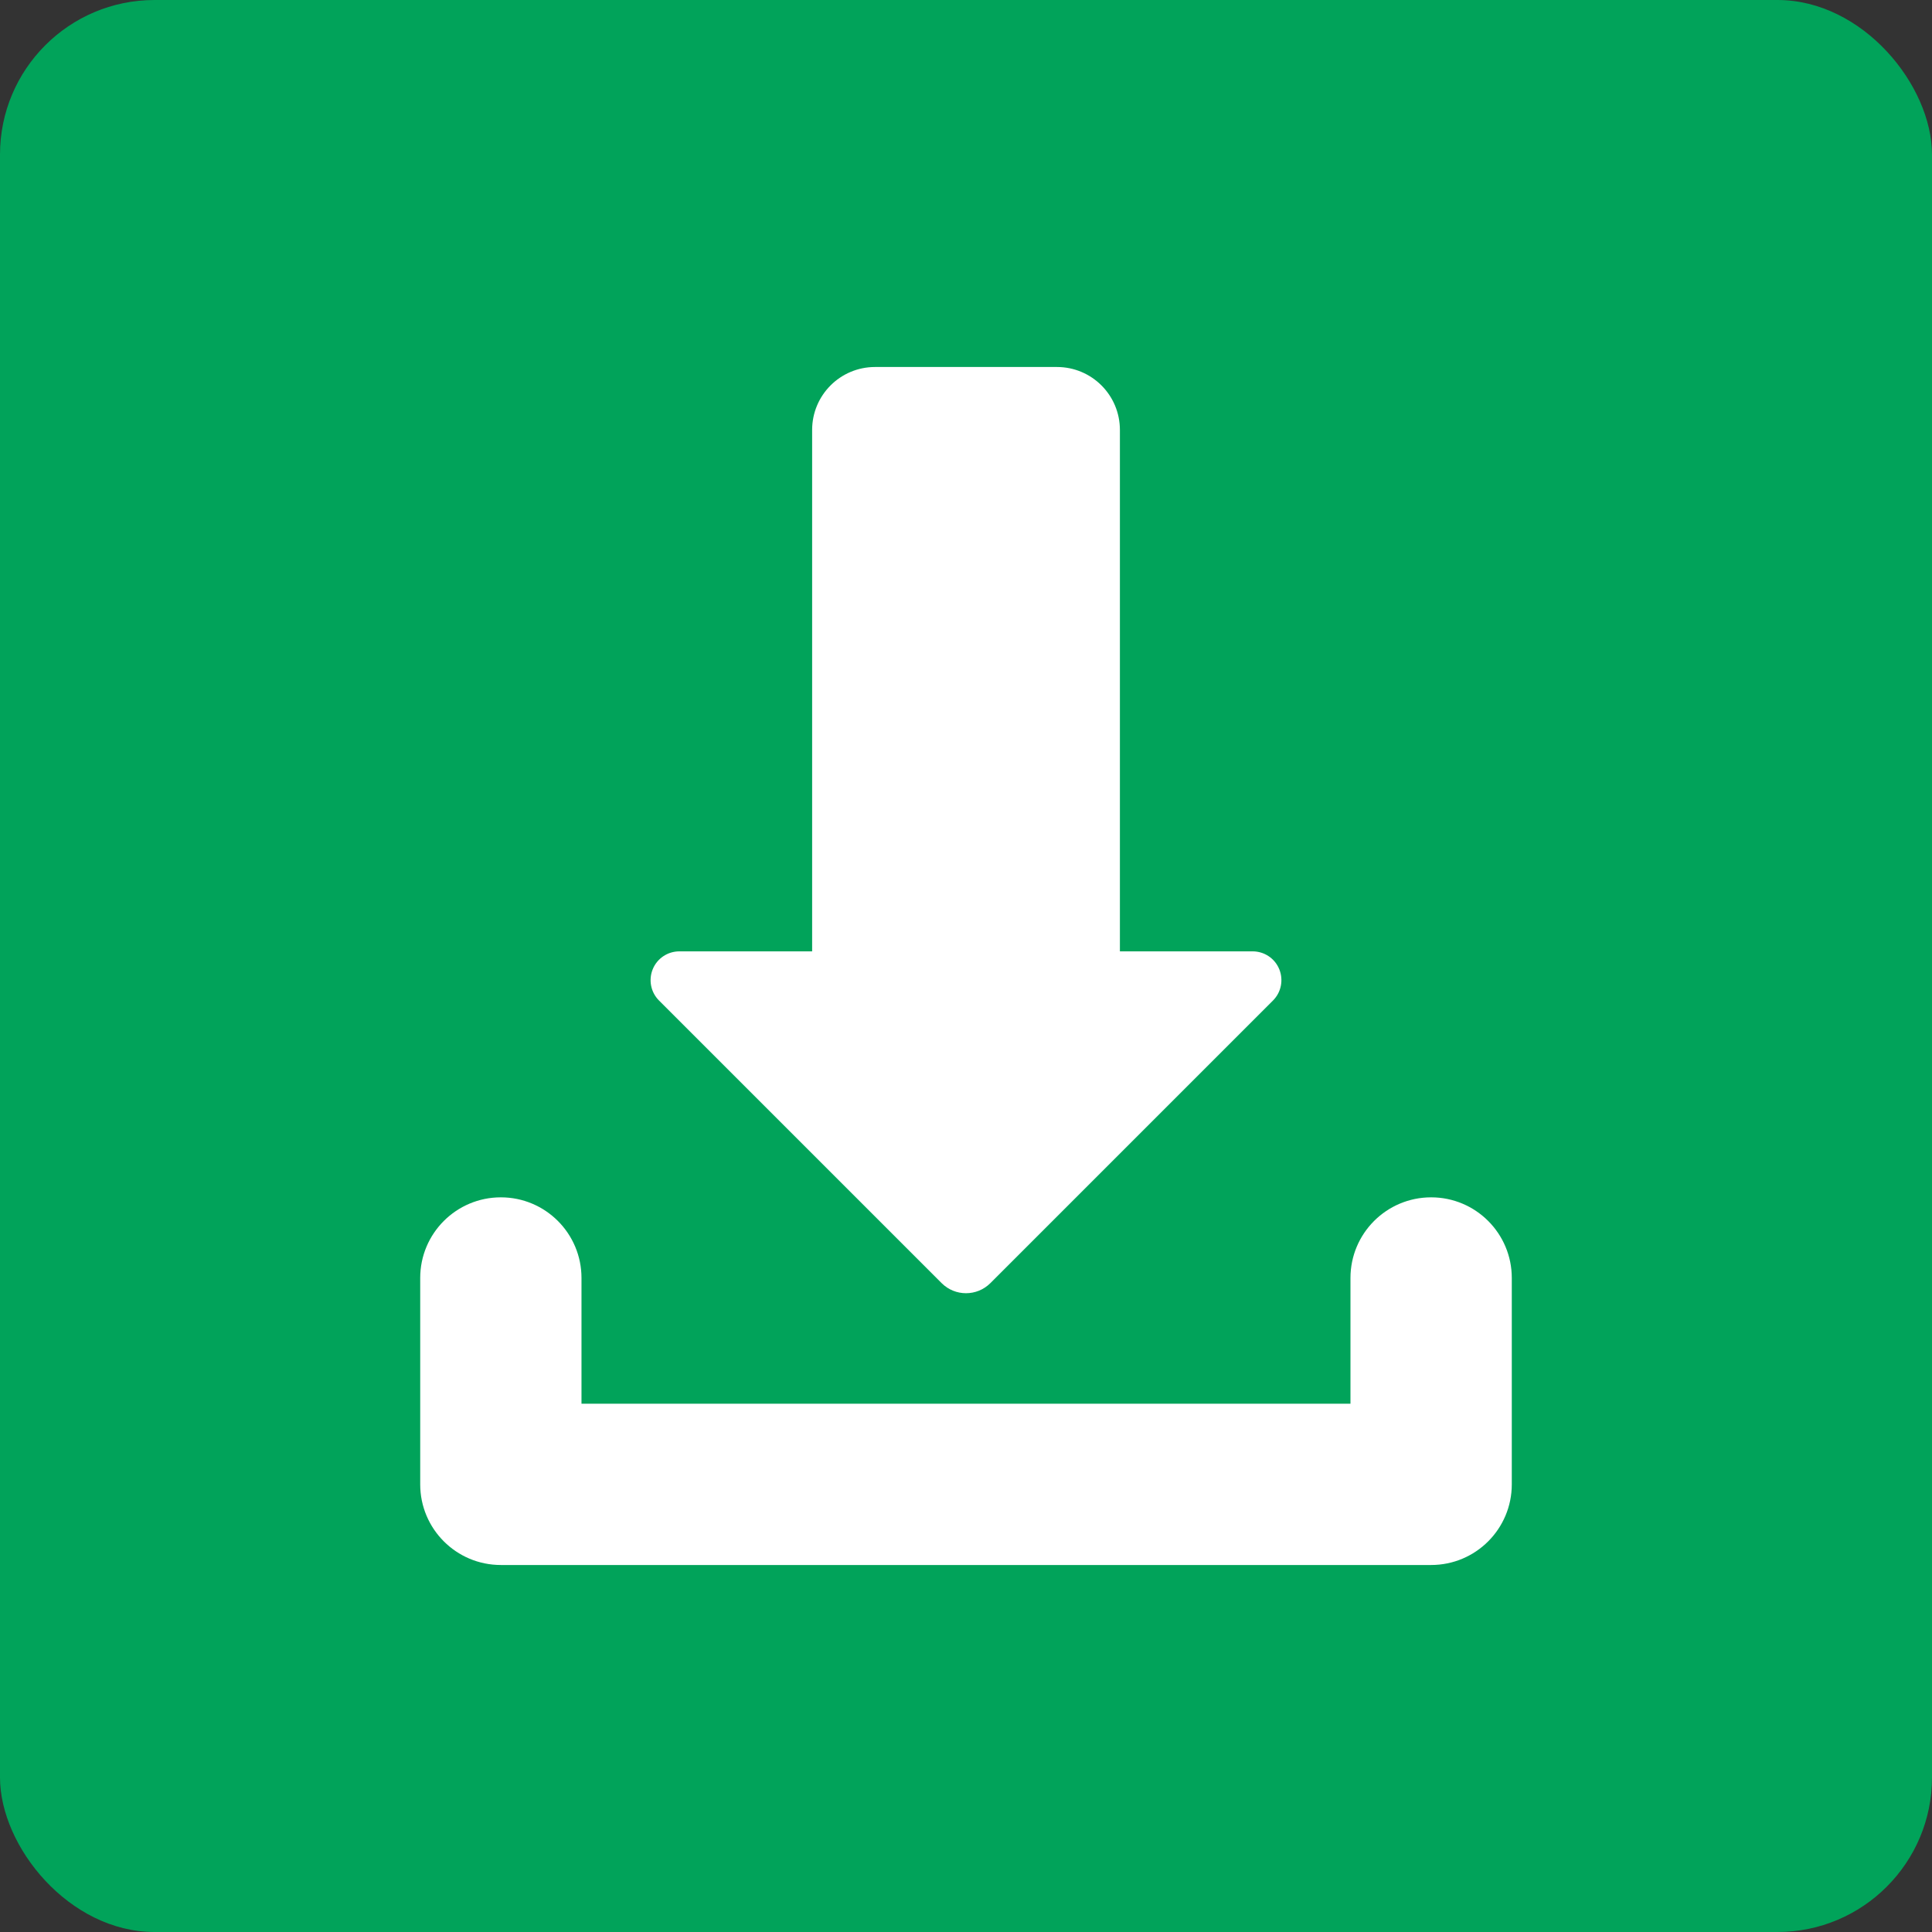
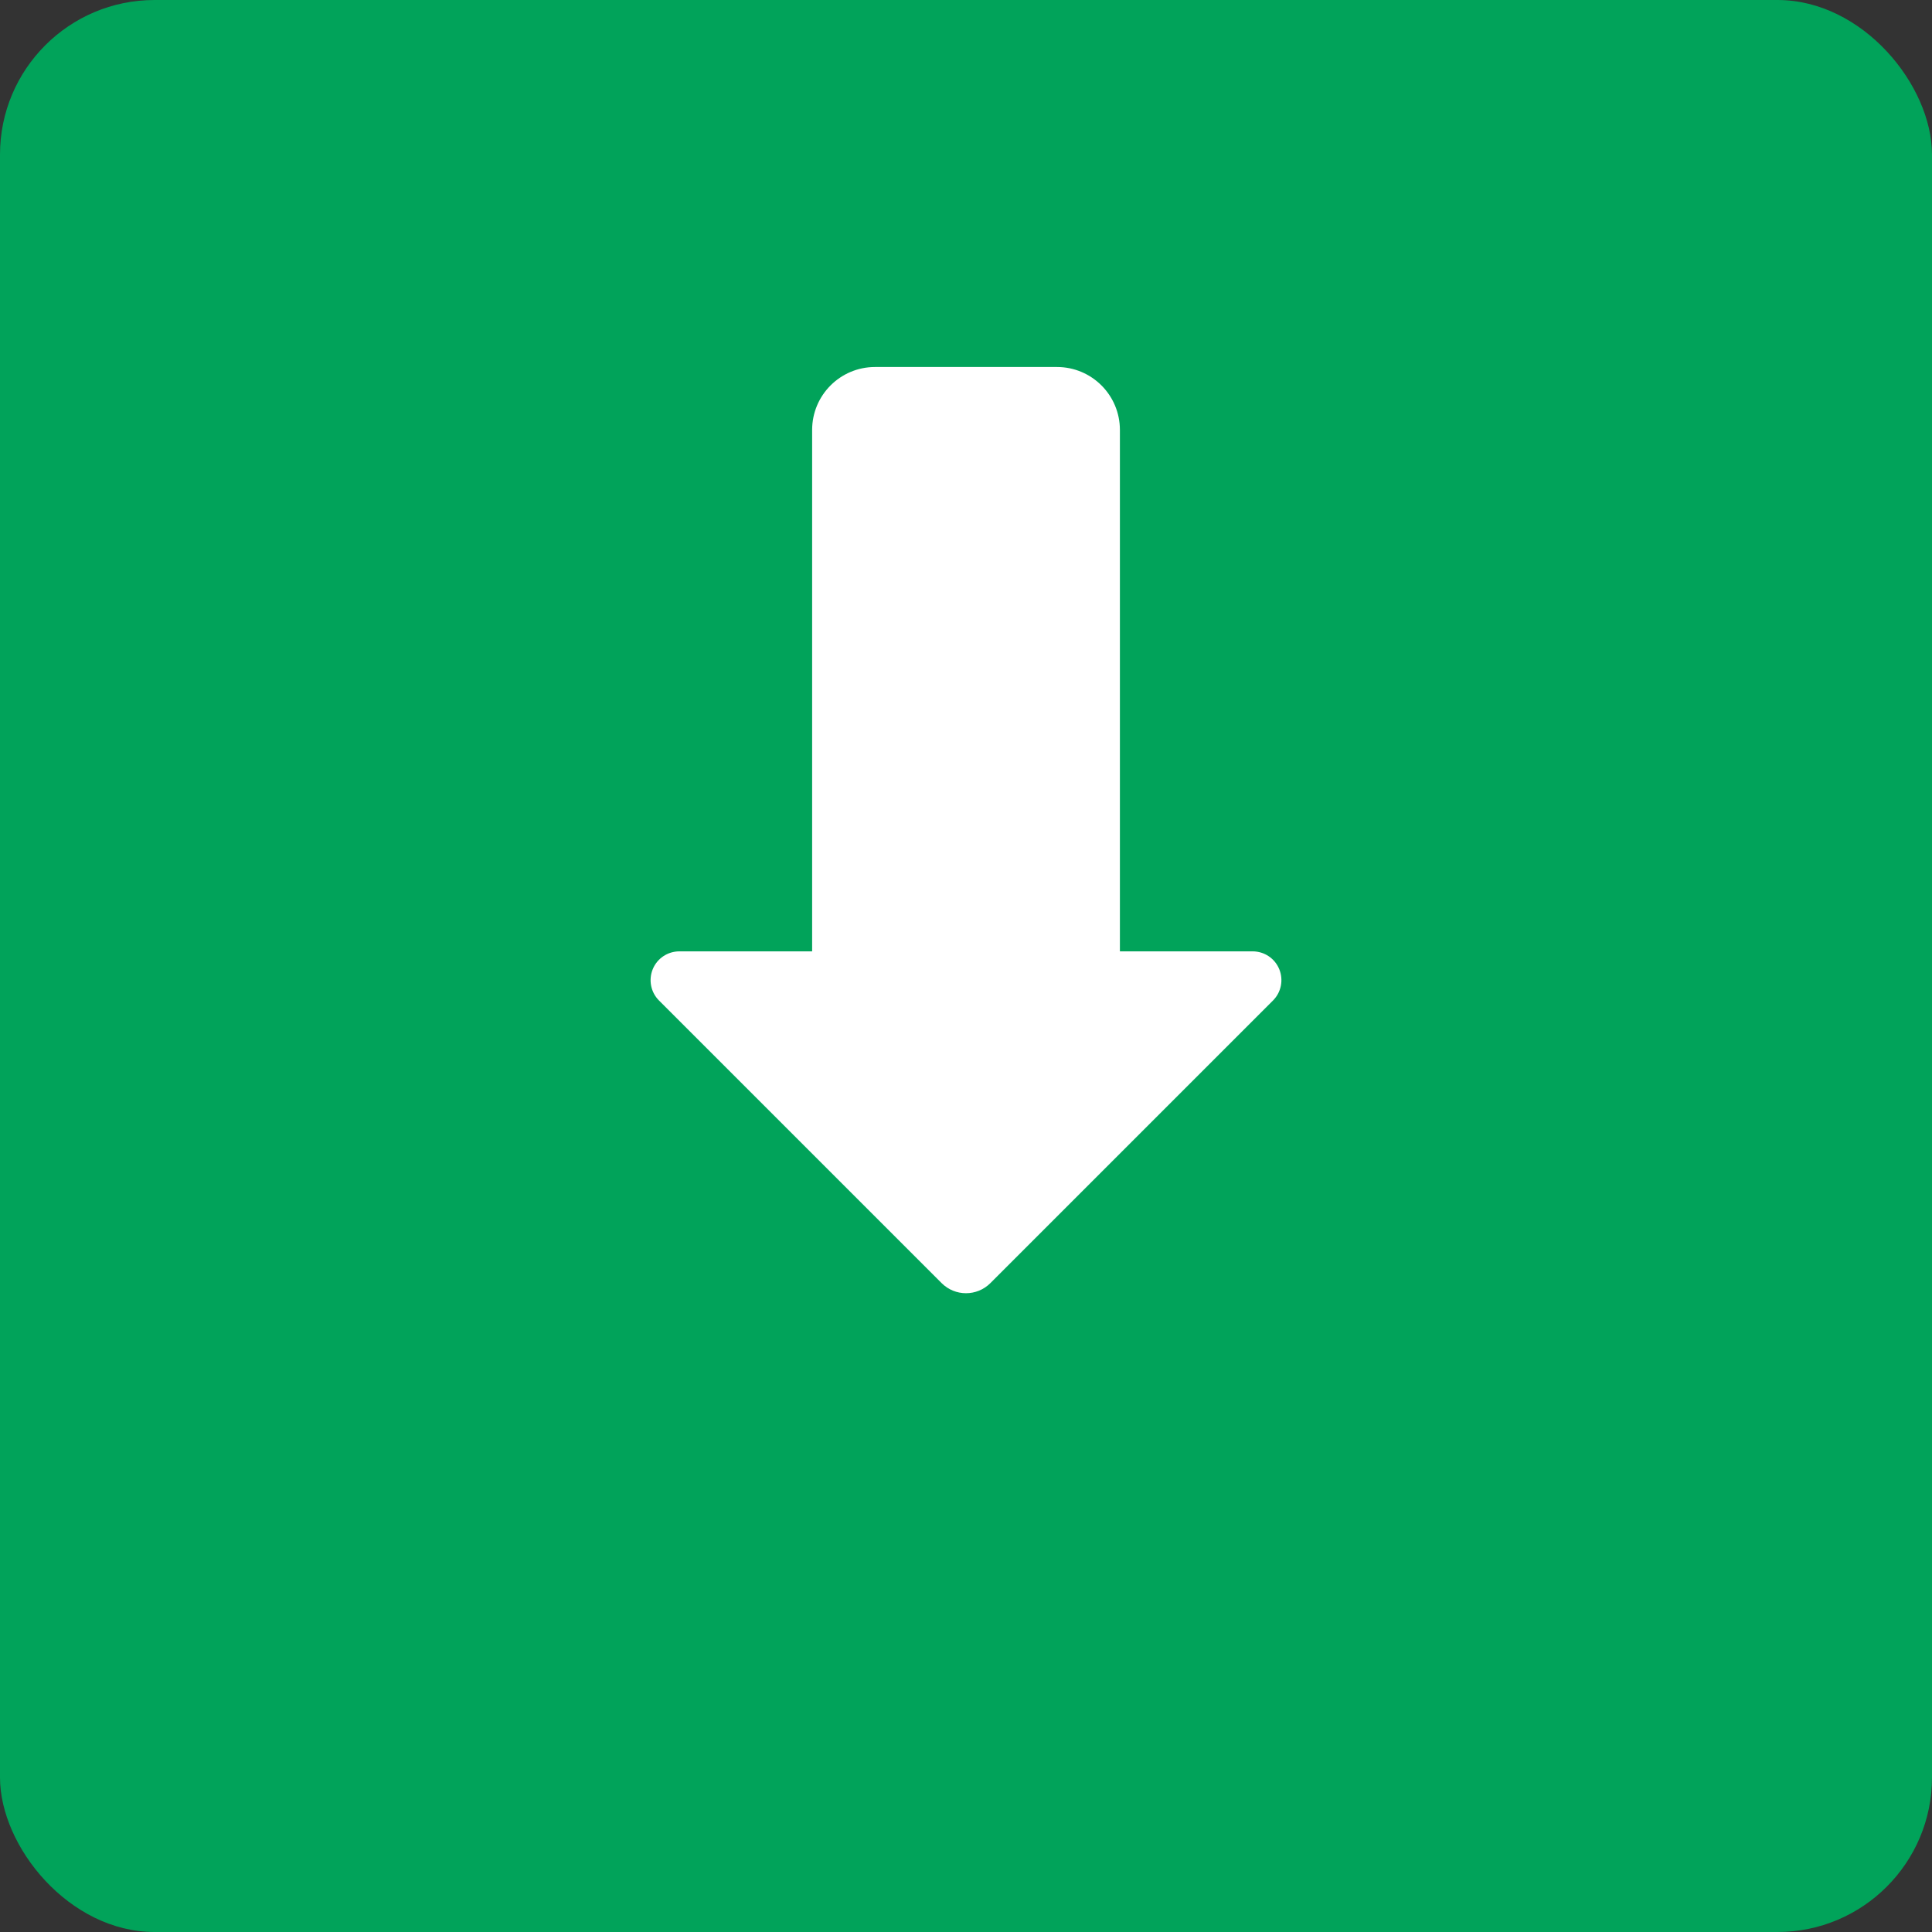
<svg xmlns="http://www.w3.org/2000/svg" width="50" height="50" viewBox="0 0 50 50" fill="none">
  <rect x="0" y="0" width="50" height="50" fill="#333333" stroke="none" />
  <rect width="50" height="50" rx="4" fill="#01A35A" />
-   <path d="M37.038 30.987C35.885 30.987 34.95 31.921 34.95 33.074V36.328H15.049V33.074C15.049 31.921 14.115 30.987 12.962 30.987C11.809 30.987 10.875 31.921 10.875 33.074V38.415C10.875 39.567 11.809 40.502 12.962 40.502H37.038C38.191 40.502 39.125 39.567 39.125 38.415V33.074C39.125 31.921 38.191 30.987 37.038 30.987Z" fill="white" />
  <path d="M24.37 33.208C24.718 33.555 25.282 33.555 25.63 33.208L32.945 25.893C33.158 25.68 33.221 25.36 33.106 25.08C32.991 24.802 32.72 24.621 32.418 24.621H28.983V11.127C28.983 10.226 28.254 9.498 27.354 9.498H22.646C21.747 9.498 21.018 10.226 21.018 11.127V24.621H17.582C17.28 24.621 17.009 24.802 16.894 25.08C16.779 25.36 16.842 25.68 17.055 25.893L24.37 33.208Z" fill="white" />
</svg>